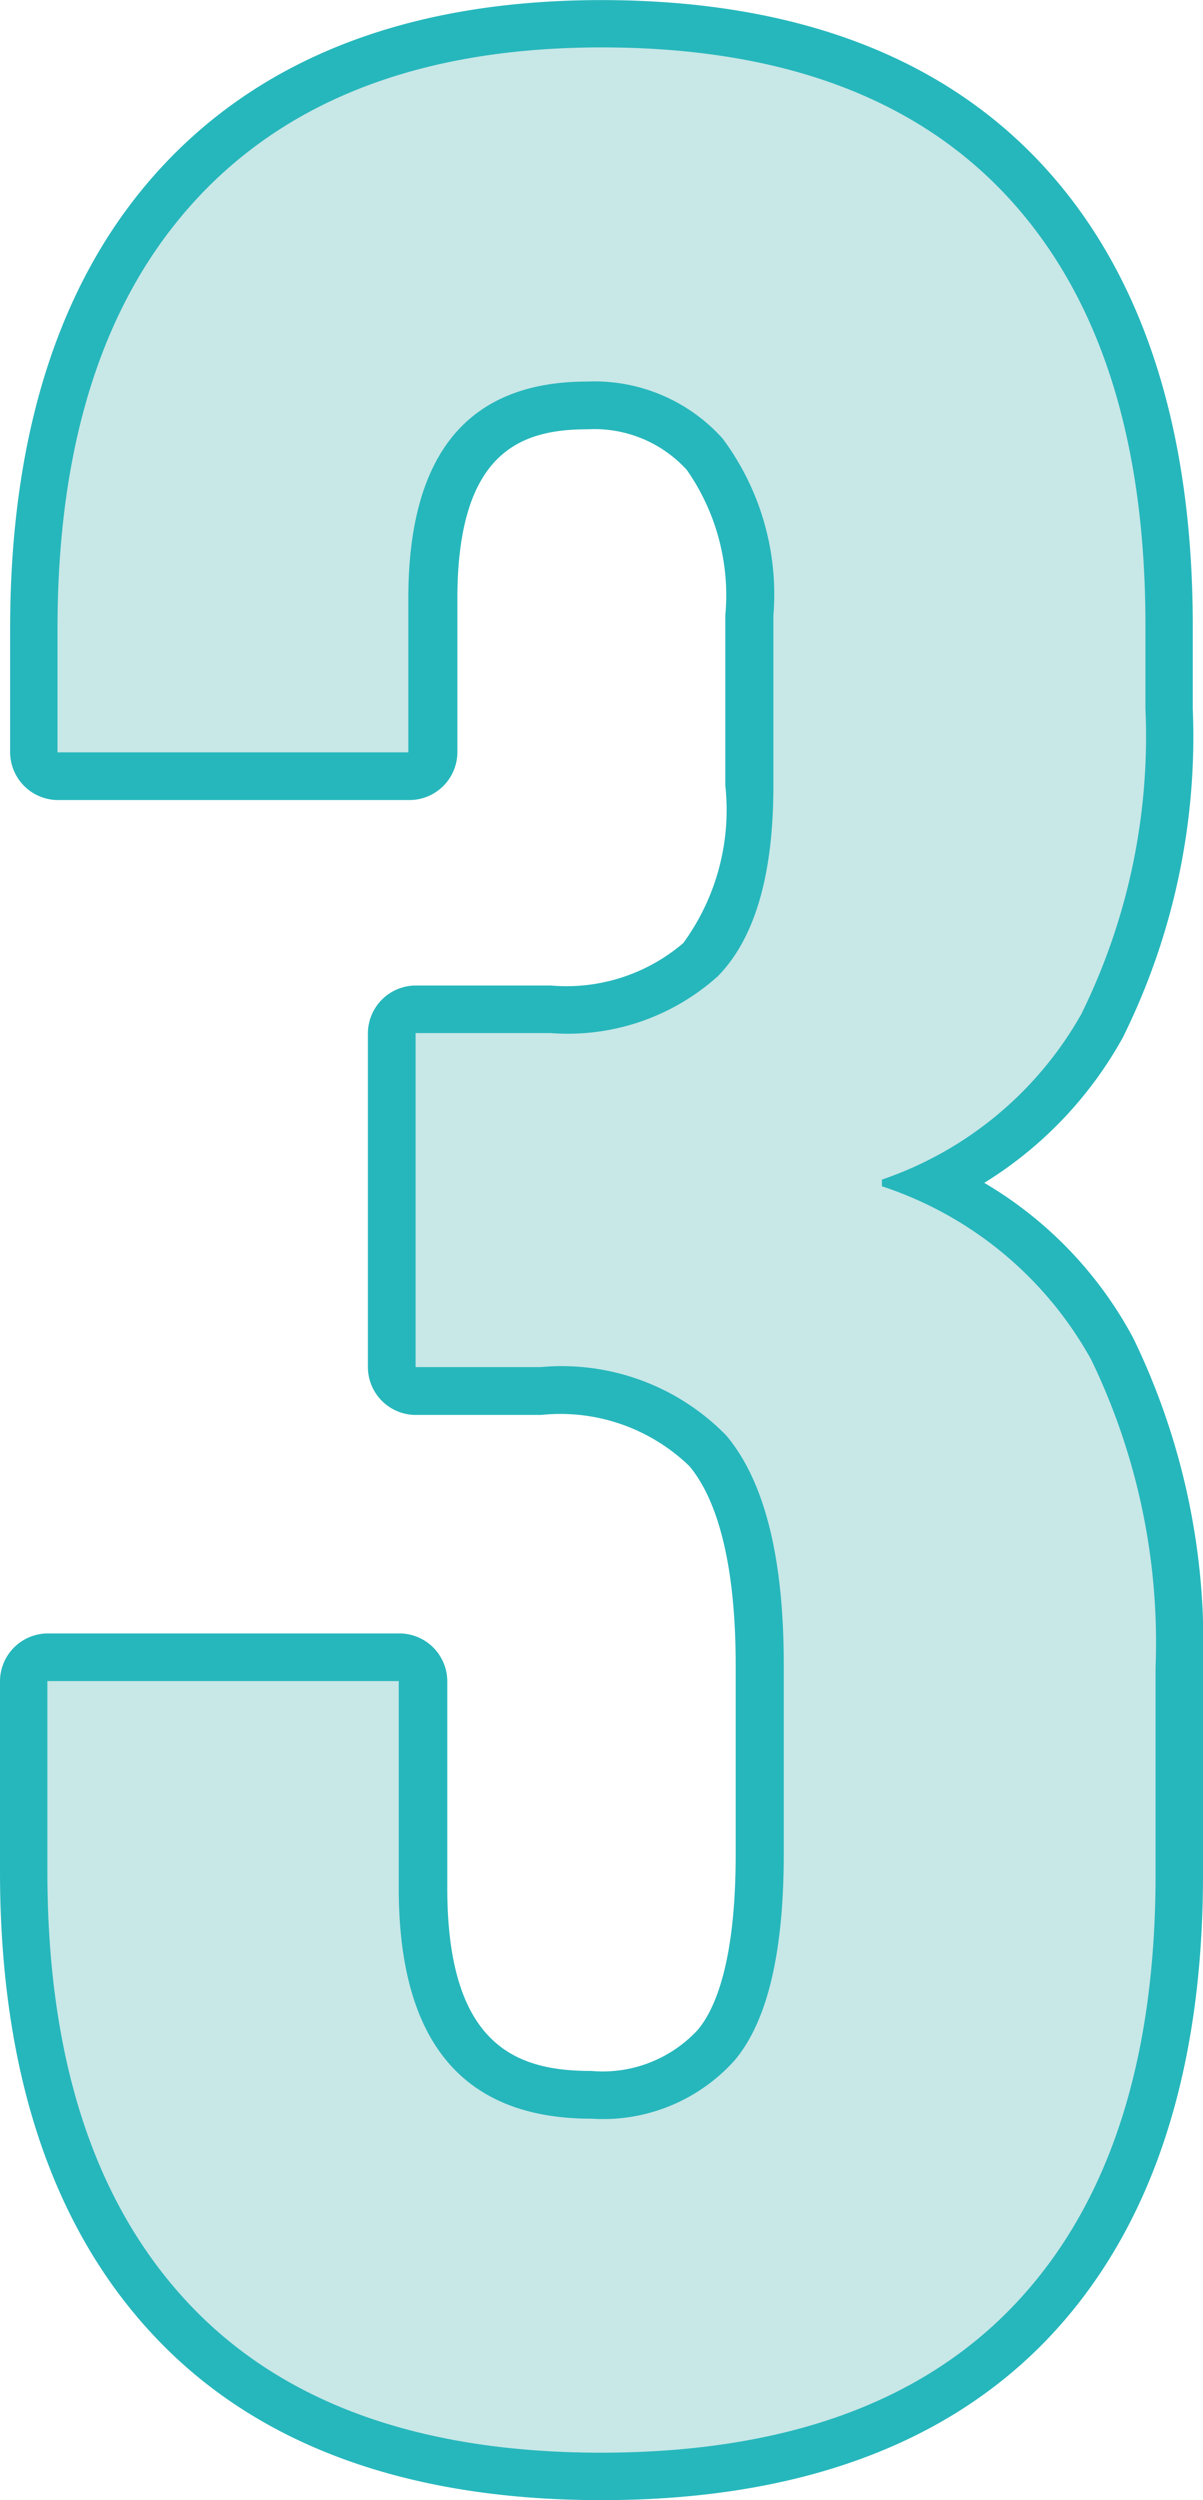
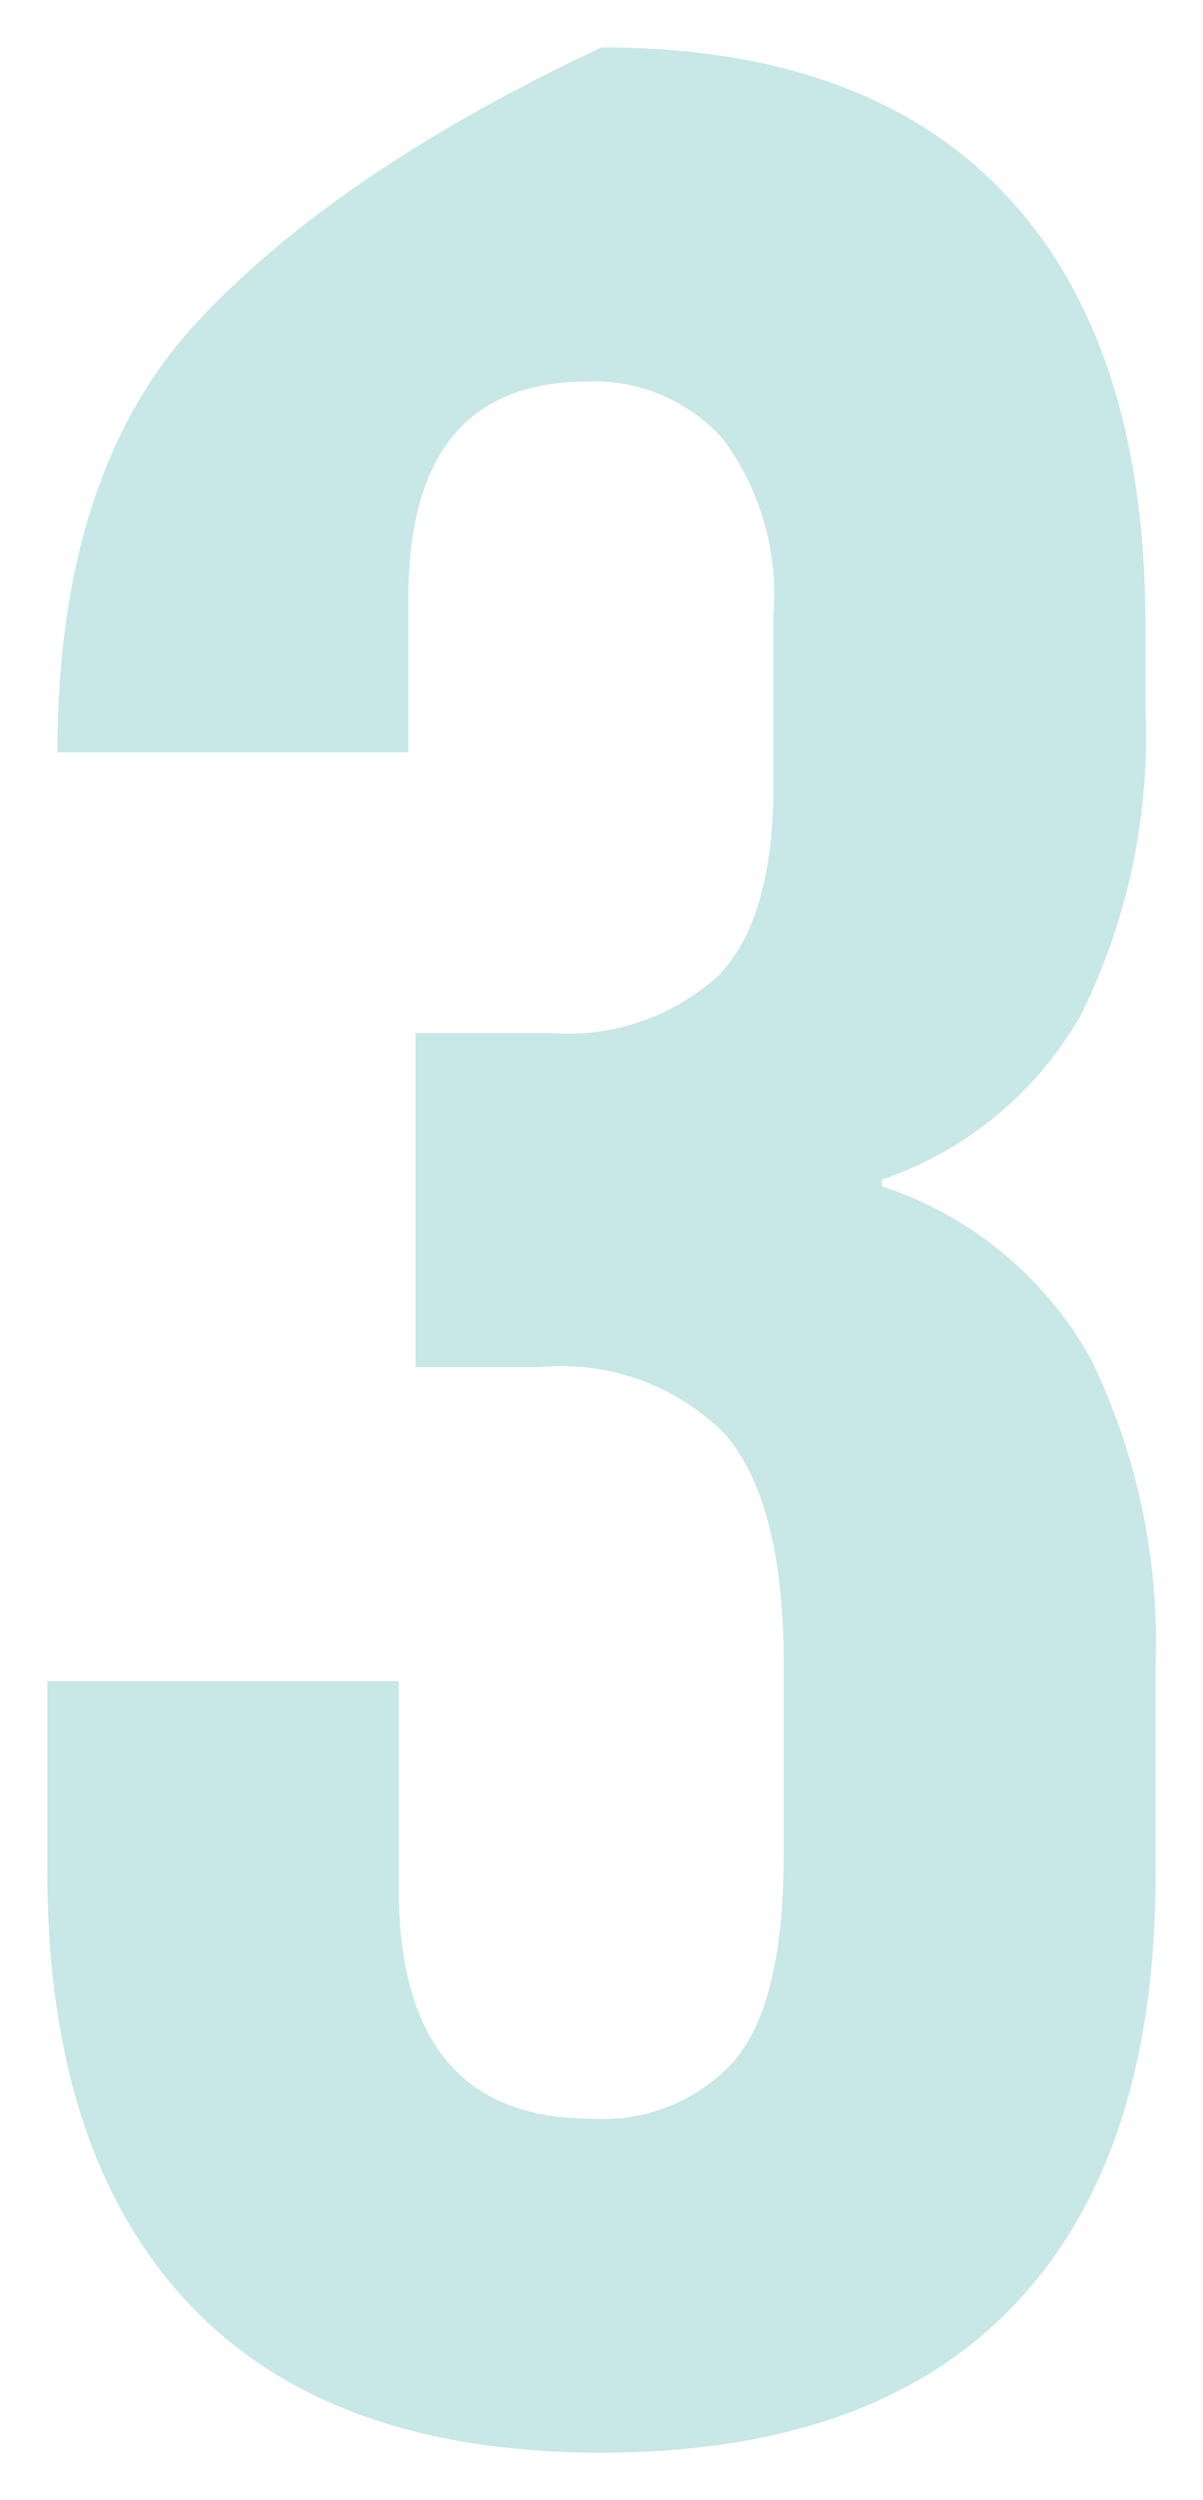
<svg xmlns="http://www.w3.org/2000/svg" width="26" height="54" viewBox="0 0 26 54">
  <g id="num03_it" transform="translate(-417 -1177.631)">
-     <path id="パス_663" data-name="パス 663" d="M13,196.631c-4.224,0-7.487-1.2-9.7-3.579-2.191-2.349-3.3-5.715-3.3-10v-4.111a1.036,1.036,0,0,1,1.041-1.03H8.625a1.037,1.037,0,0,1,1.042,1.03v4.473c0,3.479,1.574,3.947,3.115,3.947a2.8,2.8,0,0,0,2.3-.889c.373-.446.818-1.463.818-3.779v-4.112c0-2.02-.346-3.5-1-4.283a4.014,4.014,0,0,0-3.208-1.106h-2.7a1.036,1.036,0,0,1-1.041-1.03v-7.214a1.037,1.037,0,0,1,1.041-1.031h2.917A3.885,3.885,0,0,0,14.767,163a4.875,4.875,0,0,0,.909-3.4v-3.677a4.726,4.726,0,0,0-.833-3.143,2.7,2.7,0,0,0-2.136-.877c-1.4,0-2.822.435-2.822,3.659v3.318a1.037,1.037,0,0,1-1.042,1.031H1.26a1.037,1.037,0,0,1-1.041-1.031v-2.668c0-4.29,1.111-7.655,3.3-10,2.213-2.375,5.4-3.579,9.48-3.579,4.123,0,7.325,1.191,9.515,3.543,2.167,2.327,3.265,5.68,3.265,9.968v1.8a14.617,14.617,0,0,1-1.514,7.1,8.549,8.549,0,0,1-2.992,3.135,8.587,8.587,0,0,1,3.219,3.352A15.1,15.1,0,0,1,26,178.647v4.473c0,4.289-1.112,7.644-3.306,9.973-2.215,2.348-5.476,3.538-9.694,3.538M2.083,179.967v3.08c0,3.756.924,6.651,2.749,8.607h0c1.8,1.935,4.548,2.915,8.166,2.915s6.366-.97,8.17-2.882c1.822-1.934,2.745-4.817,2.745-8.568v-4.473a13.122,13.122,0,0,0-1.265-6.156,6.959,6.959,0,0,0-3.963-3.265,1.031,1.031,0,0,1-.678-.966v-.144a1.03,1.03,0,0,1,.676-.965,6.776,6.776,0,0,0,3.755-3.1,12.654,12.654,0,0,0,1.256-6.1v-1.8c0-3.754-.913-6.637-2.714-8.571-1.779-1.911-4.465-2.879-7.983-2.879s-6.12.953-7.947,2.914-2.75,4.853-2.75,8.608v1.638H7.8v-2.288c0-4.976,3.074-5.72,4.906-5.72a4.741,4.741,0,0,1,3.7,1.574,6.53,6.53,0,0,1,1.354,4.507V159.6c0,2.224-.49,3.8-1.5,4.831a5.859,5.859,0,0,1-4.357,1.54H10.031v5.152h1.656a5.954,5.954,0,0,1,4.812,1.852c1,1.189,1.479,3.02,1.479,5.6v4.112c0,2.386-.424,4.053-1.3,5.094a4.824,4.824,0,0,1-3.9,1.636c-1.942,0-5.2-.781-5.2-6.009v-3.441Z" transform="translate(417 1035)" fill="#26b7bc" />
-     <path id="パス_664" data-name="パス 664" d="M4.054,192.359q-3.03-3.247-3.03-9.308v-4.111H8.618v4.473q0,4.979,4.162,4.979a3.822,3.822,0,0,0,3.1-1.263q1.057-1.26,1.059-4.437v-4.113q0-3.461-1.241-4.942a4.97,4.97,0,0,0-4.016-1.478h-2.7v-7.215H11.9a4.853,4.853,0,0,0,3.615-1.228q1.2-1.226,1.2-4.112v-3.68a5.625,5.625,0,0,0-1.1-3.824,3.724,3.724,0,0,0-2.921-1.228q-3.87,0-3.869,4.69v3.319H1.243V156.21q0-6.061,3.03-9.307T13,143.655q5.768,0,8.762,3.212t2.994,9.271v1.8a13.55,13.55,0,0,1-1.388,6.6,7.855,7.855,0,0,1-4.308,3.571v.144a8.032,8.032,0,0,1,4.527,3.752,14.025,14.025,0,0,1,1.388,6.638v4.474q0,6.061-3.03,9.272T13,195.606q-5.916,0-8.946-3.247" transform="translate(417 1035)" fill="#c8e7e7" />
+     <path id="パス_664" data-name="パス 664" d="M4.054,192.359q-3.03-3.247-3.03-9.308v-4.111H8.618v4.473q0,4.979,4.162,4.979a3.822,3.822,0,0,0,3.1-1.263q1.057-1.26,1.059-4.437v-4.113q0-3.461-1.241-4.942a4.97,4.97,0,0,0-4.016-1.478h-2.7v-7.215H11.9a4.853,4.853,0,0,0,3.615-1.228q1.2-1.226,1.2-4.112v-3.68a5.625,5.625,0,0,0-1.1-3.824,3.724,3.724,0,0,0-2.921-1.228q-3.87,0-3.869,4.69v3.319H1.243q0-6.061,3.03-9.307T13,143.655q5.768,0,8.762,3.212t2.994,9.271v1.8a13.55,13.55,0,0,1-1.388,6.6,7.855,7.855,0,0,1-4.308,3.571v.144a8.032,8.032,0,0,1,4.527,3.752,14.025,14.025,0,0,1,1.388,6.638v4.474q0,6.061-3.03,9.272T13,195.606q-5.916,0-8.946-3.247" transform="translate(417 1035)" fill="#c8e7e7" />
  </g>
</svg>